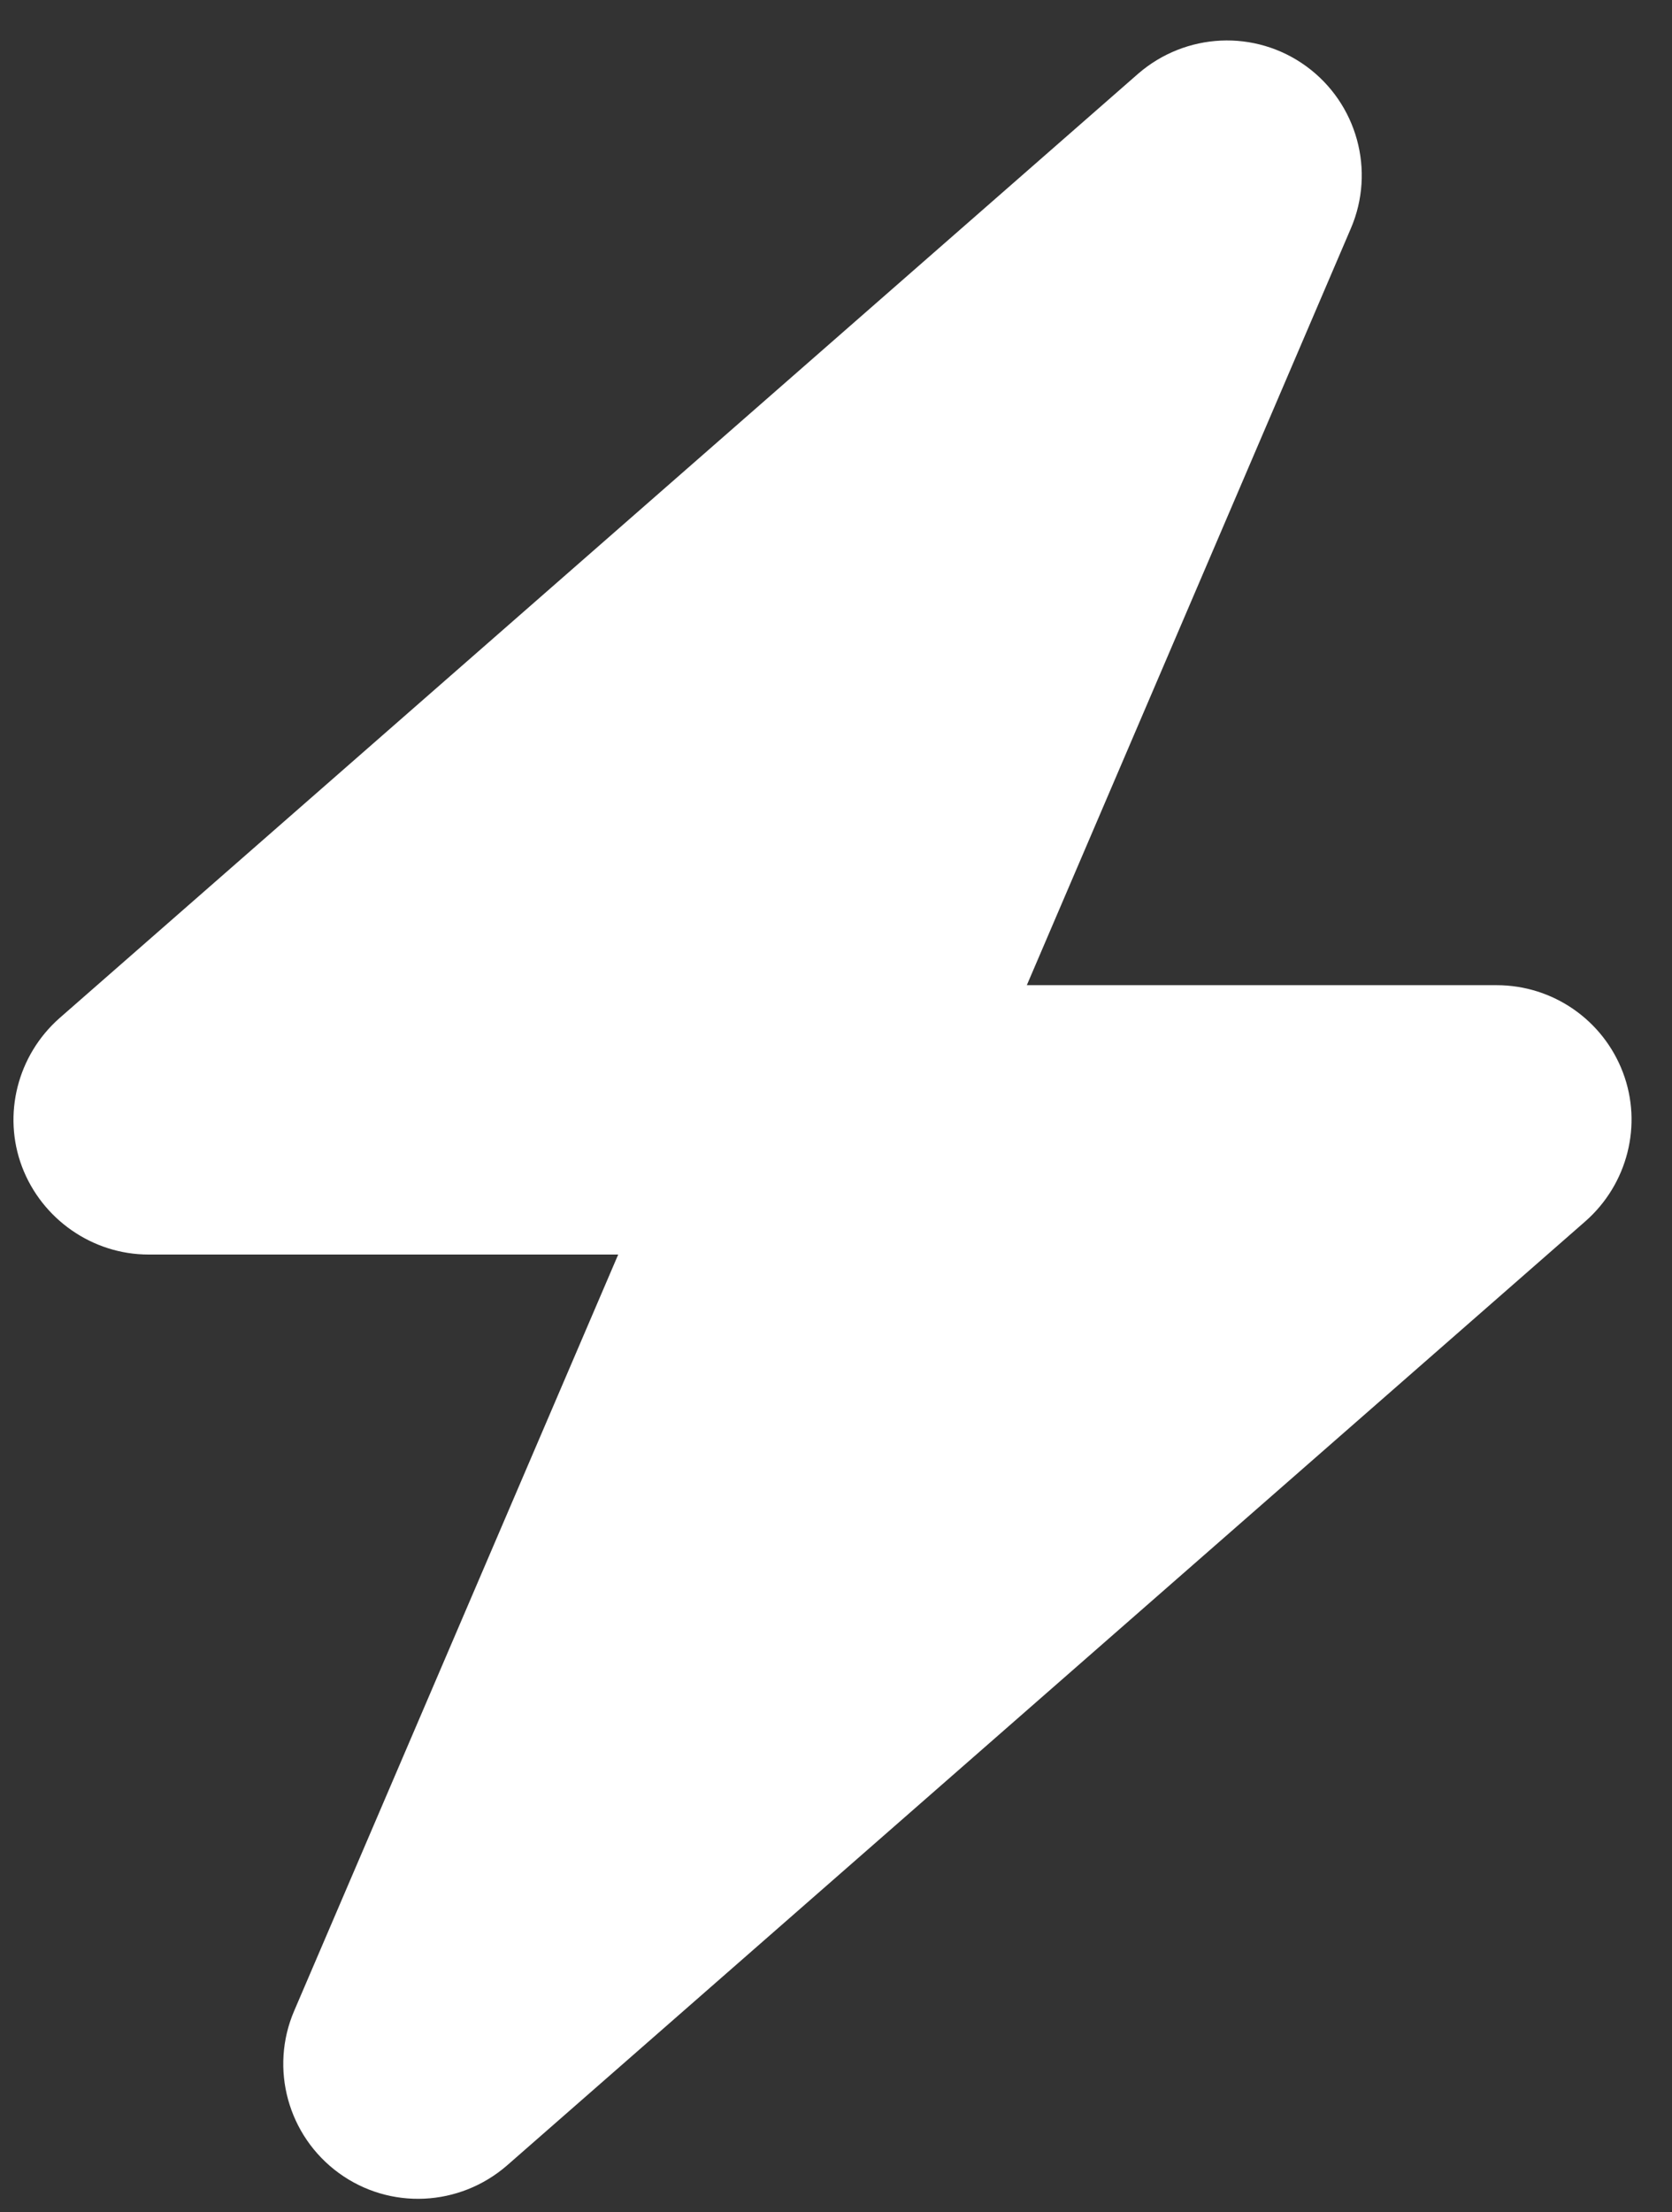
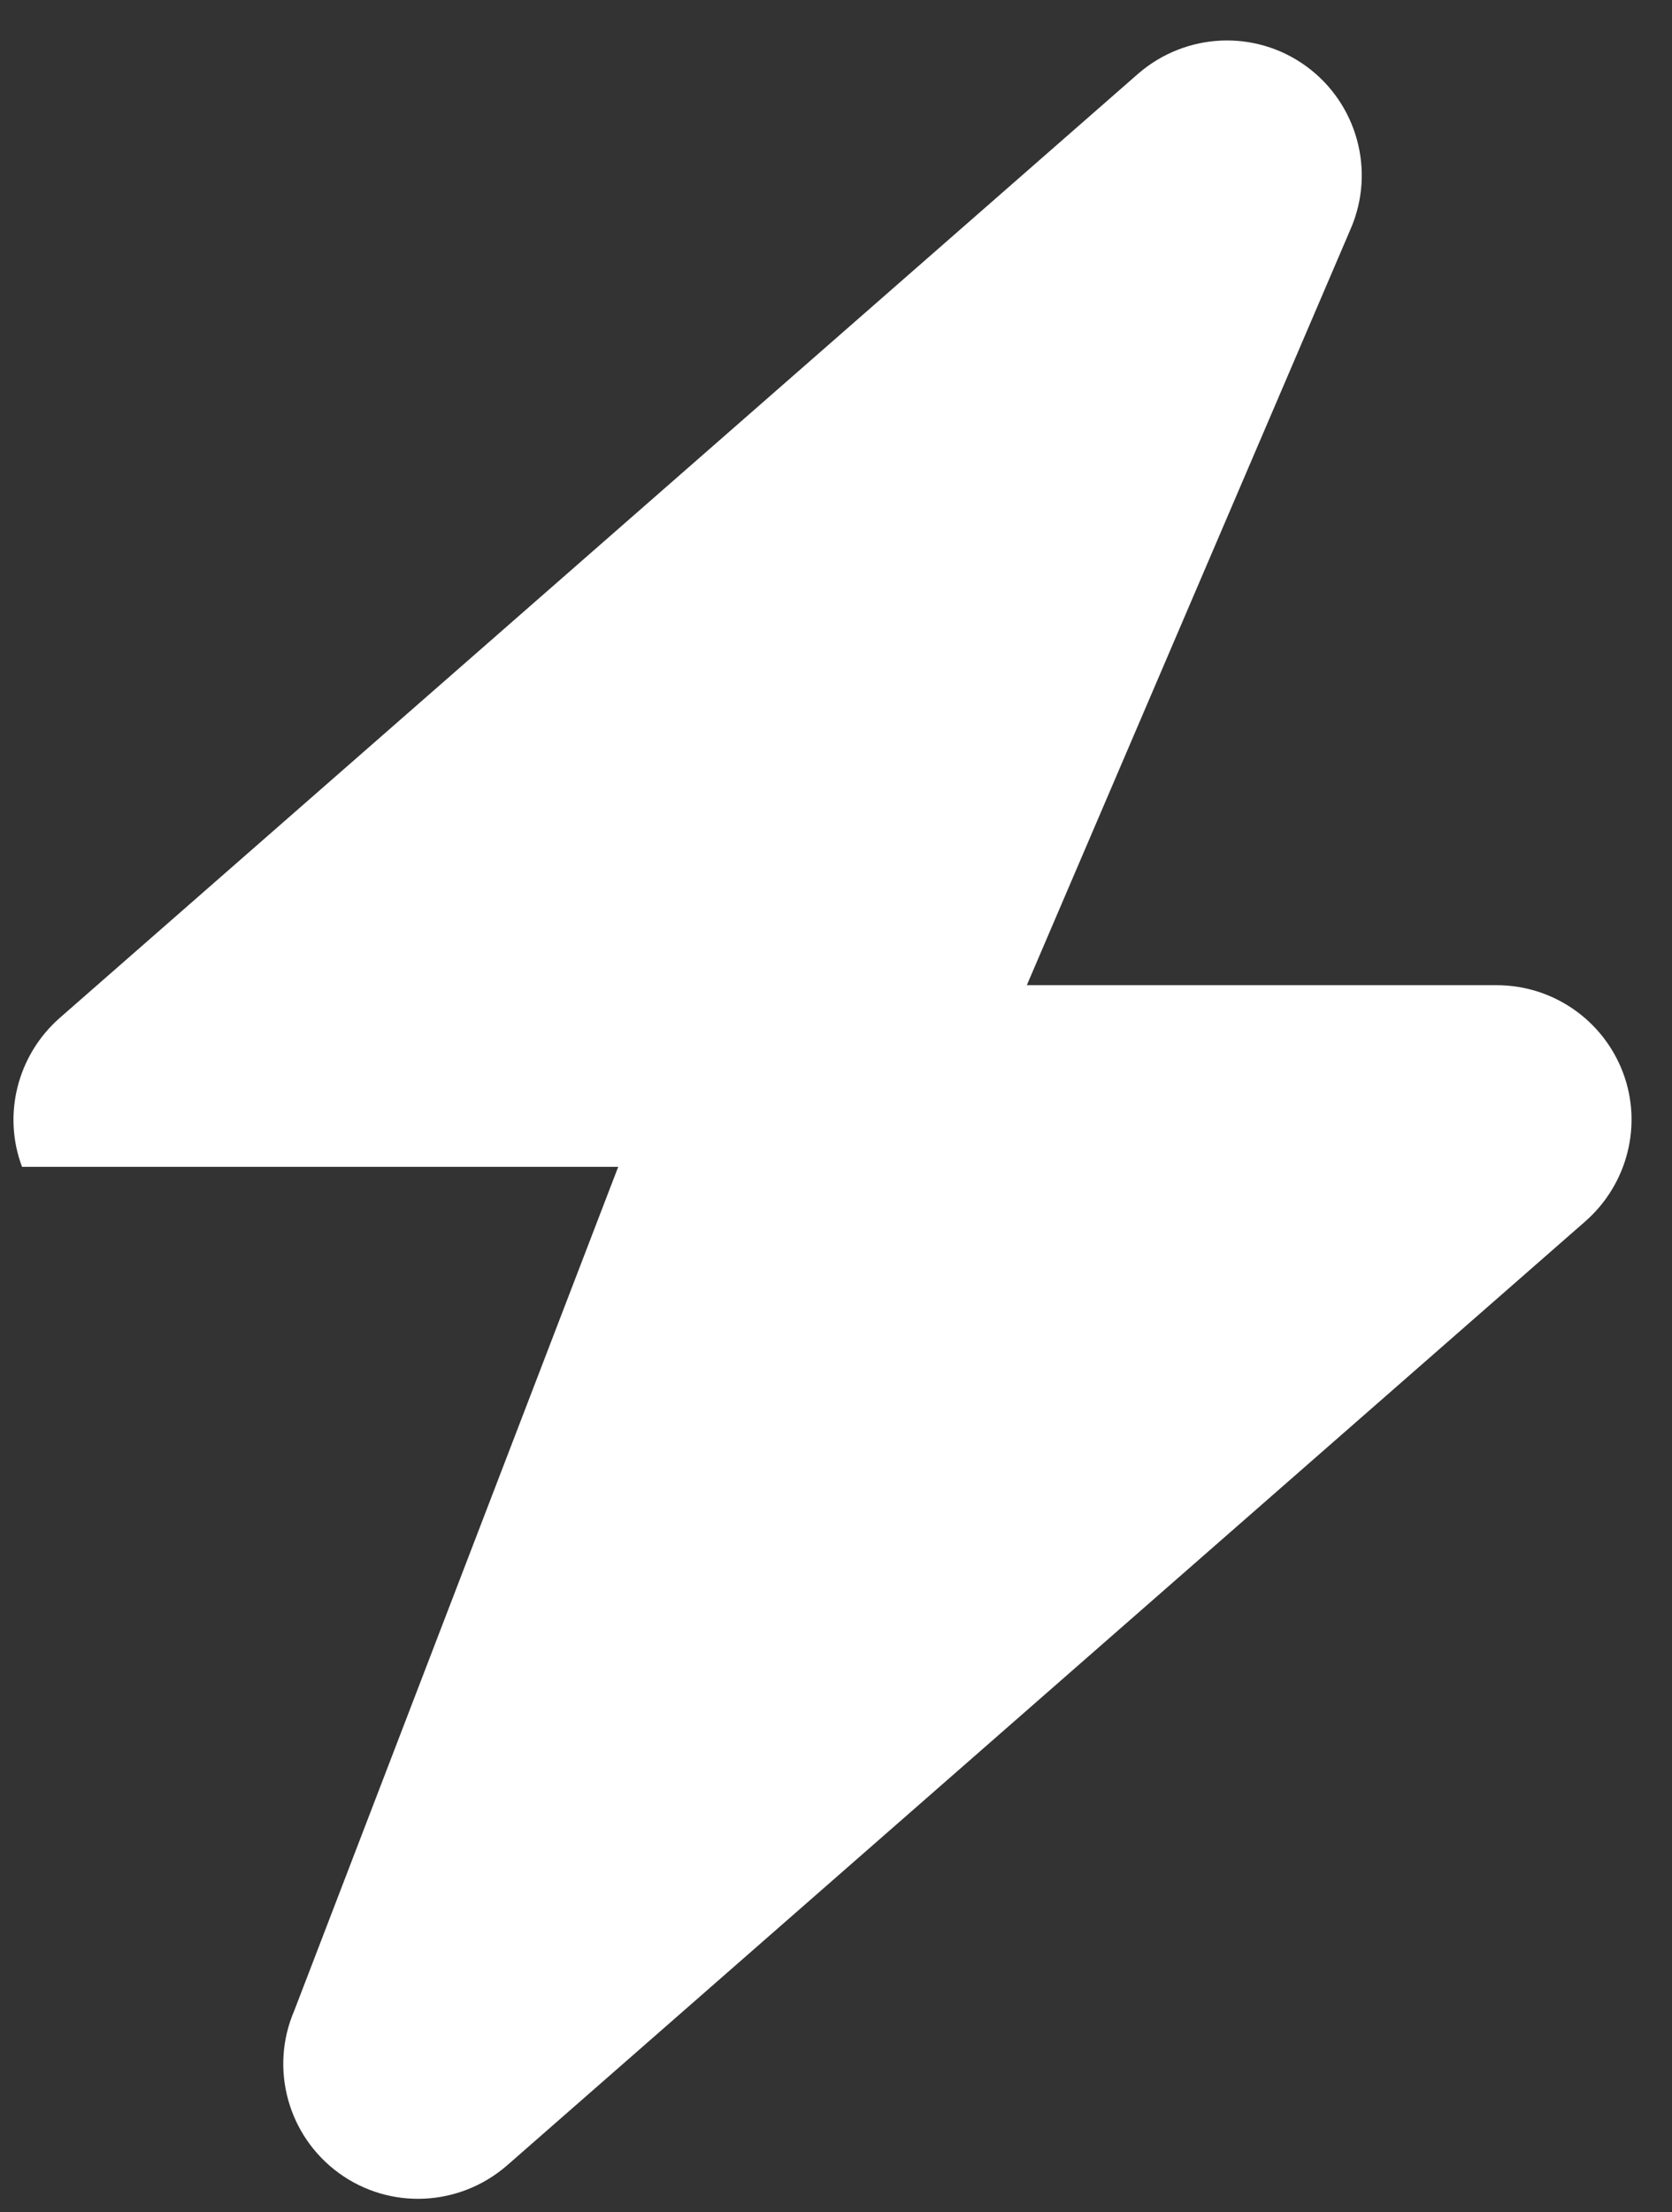
<svg xmlns="http://www.w3.org/2000/svg" width="31" height="41" viewBox="0 0 31 41" fill="none">
  <rect x="0" y="0" width="31" height="41" fill="#333333" stroke="none" />
-   <path d="M25.045 4.235C25.506 3.165 25.162 1.915 24.217 1.227C23.272 0.54 21.983 0.602 21.1 1.368L1.105 18.867C0.324 19.555 0.042 20.656 0.409 21.625C0.777 22.594 1.714 23.25 2.753 23.25H11.462L5.455 37.265C4.994 38.335 5.338 39.585 6.283 40.273C7.228 40.96 8.517 40.898 9.4 40.132L29.395 22.633C30.177 21.945 30.458 20.844 30.09 19.875C29.723 18.906 28.794 18.258 27.747 18.258H19.038L25.045 4.235Z" fill="white" />
+   <path d="M25.045 4.235C25.506 3.165 25.162 1.915 24.217 1.227C23.272 0.54 21.983 0.602 21.1 1.368L1.105 18.867C0.324 19.555 0.042 20.656 0.409 21.625H11.462L5.455 37.265C4.994 38.335 5.338 39.585 6.283 40.273C7.228 40.96 8.517 40.898 9.4 40.132L29.395 22.633C30.177 21.945 30.458 20.844 30.09 19.875C29.723 18.906 28.794 18.258 27.747 18.258H19.038L25.045 4.235Z" fill="white" />
</svg>